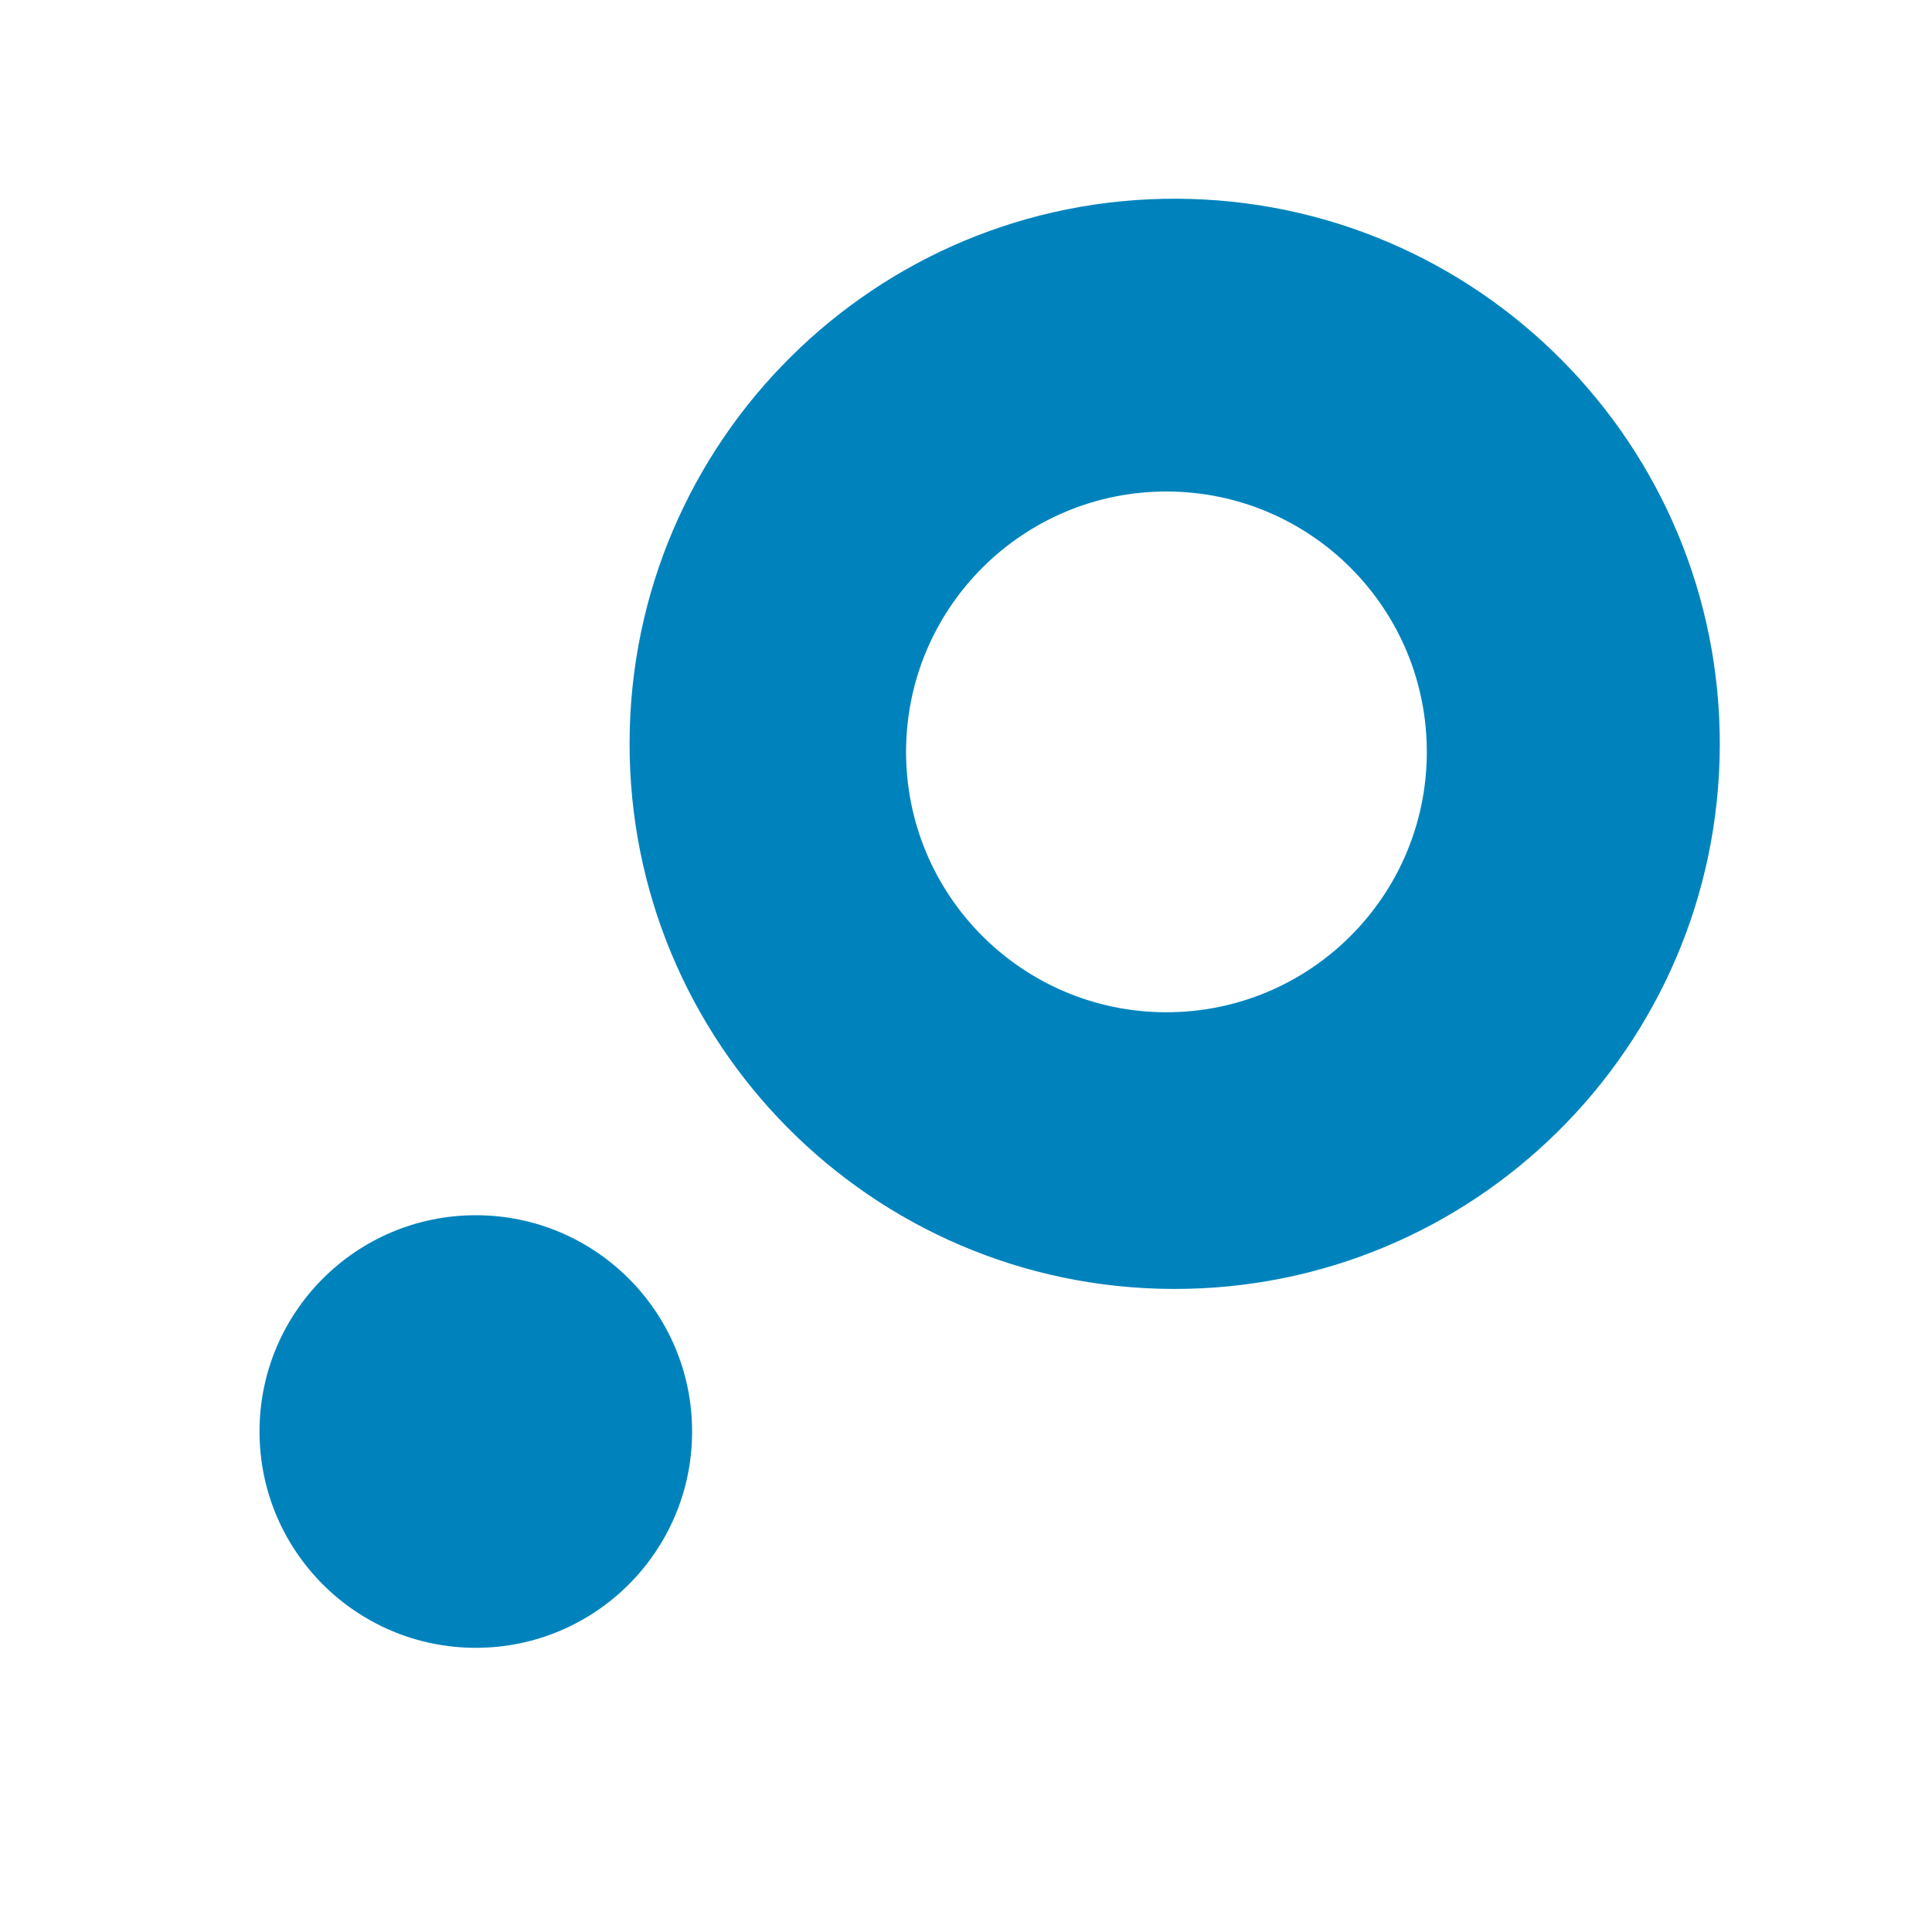
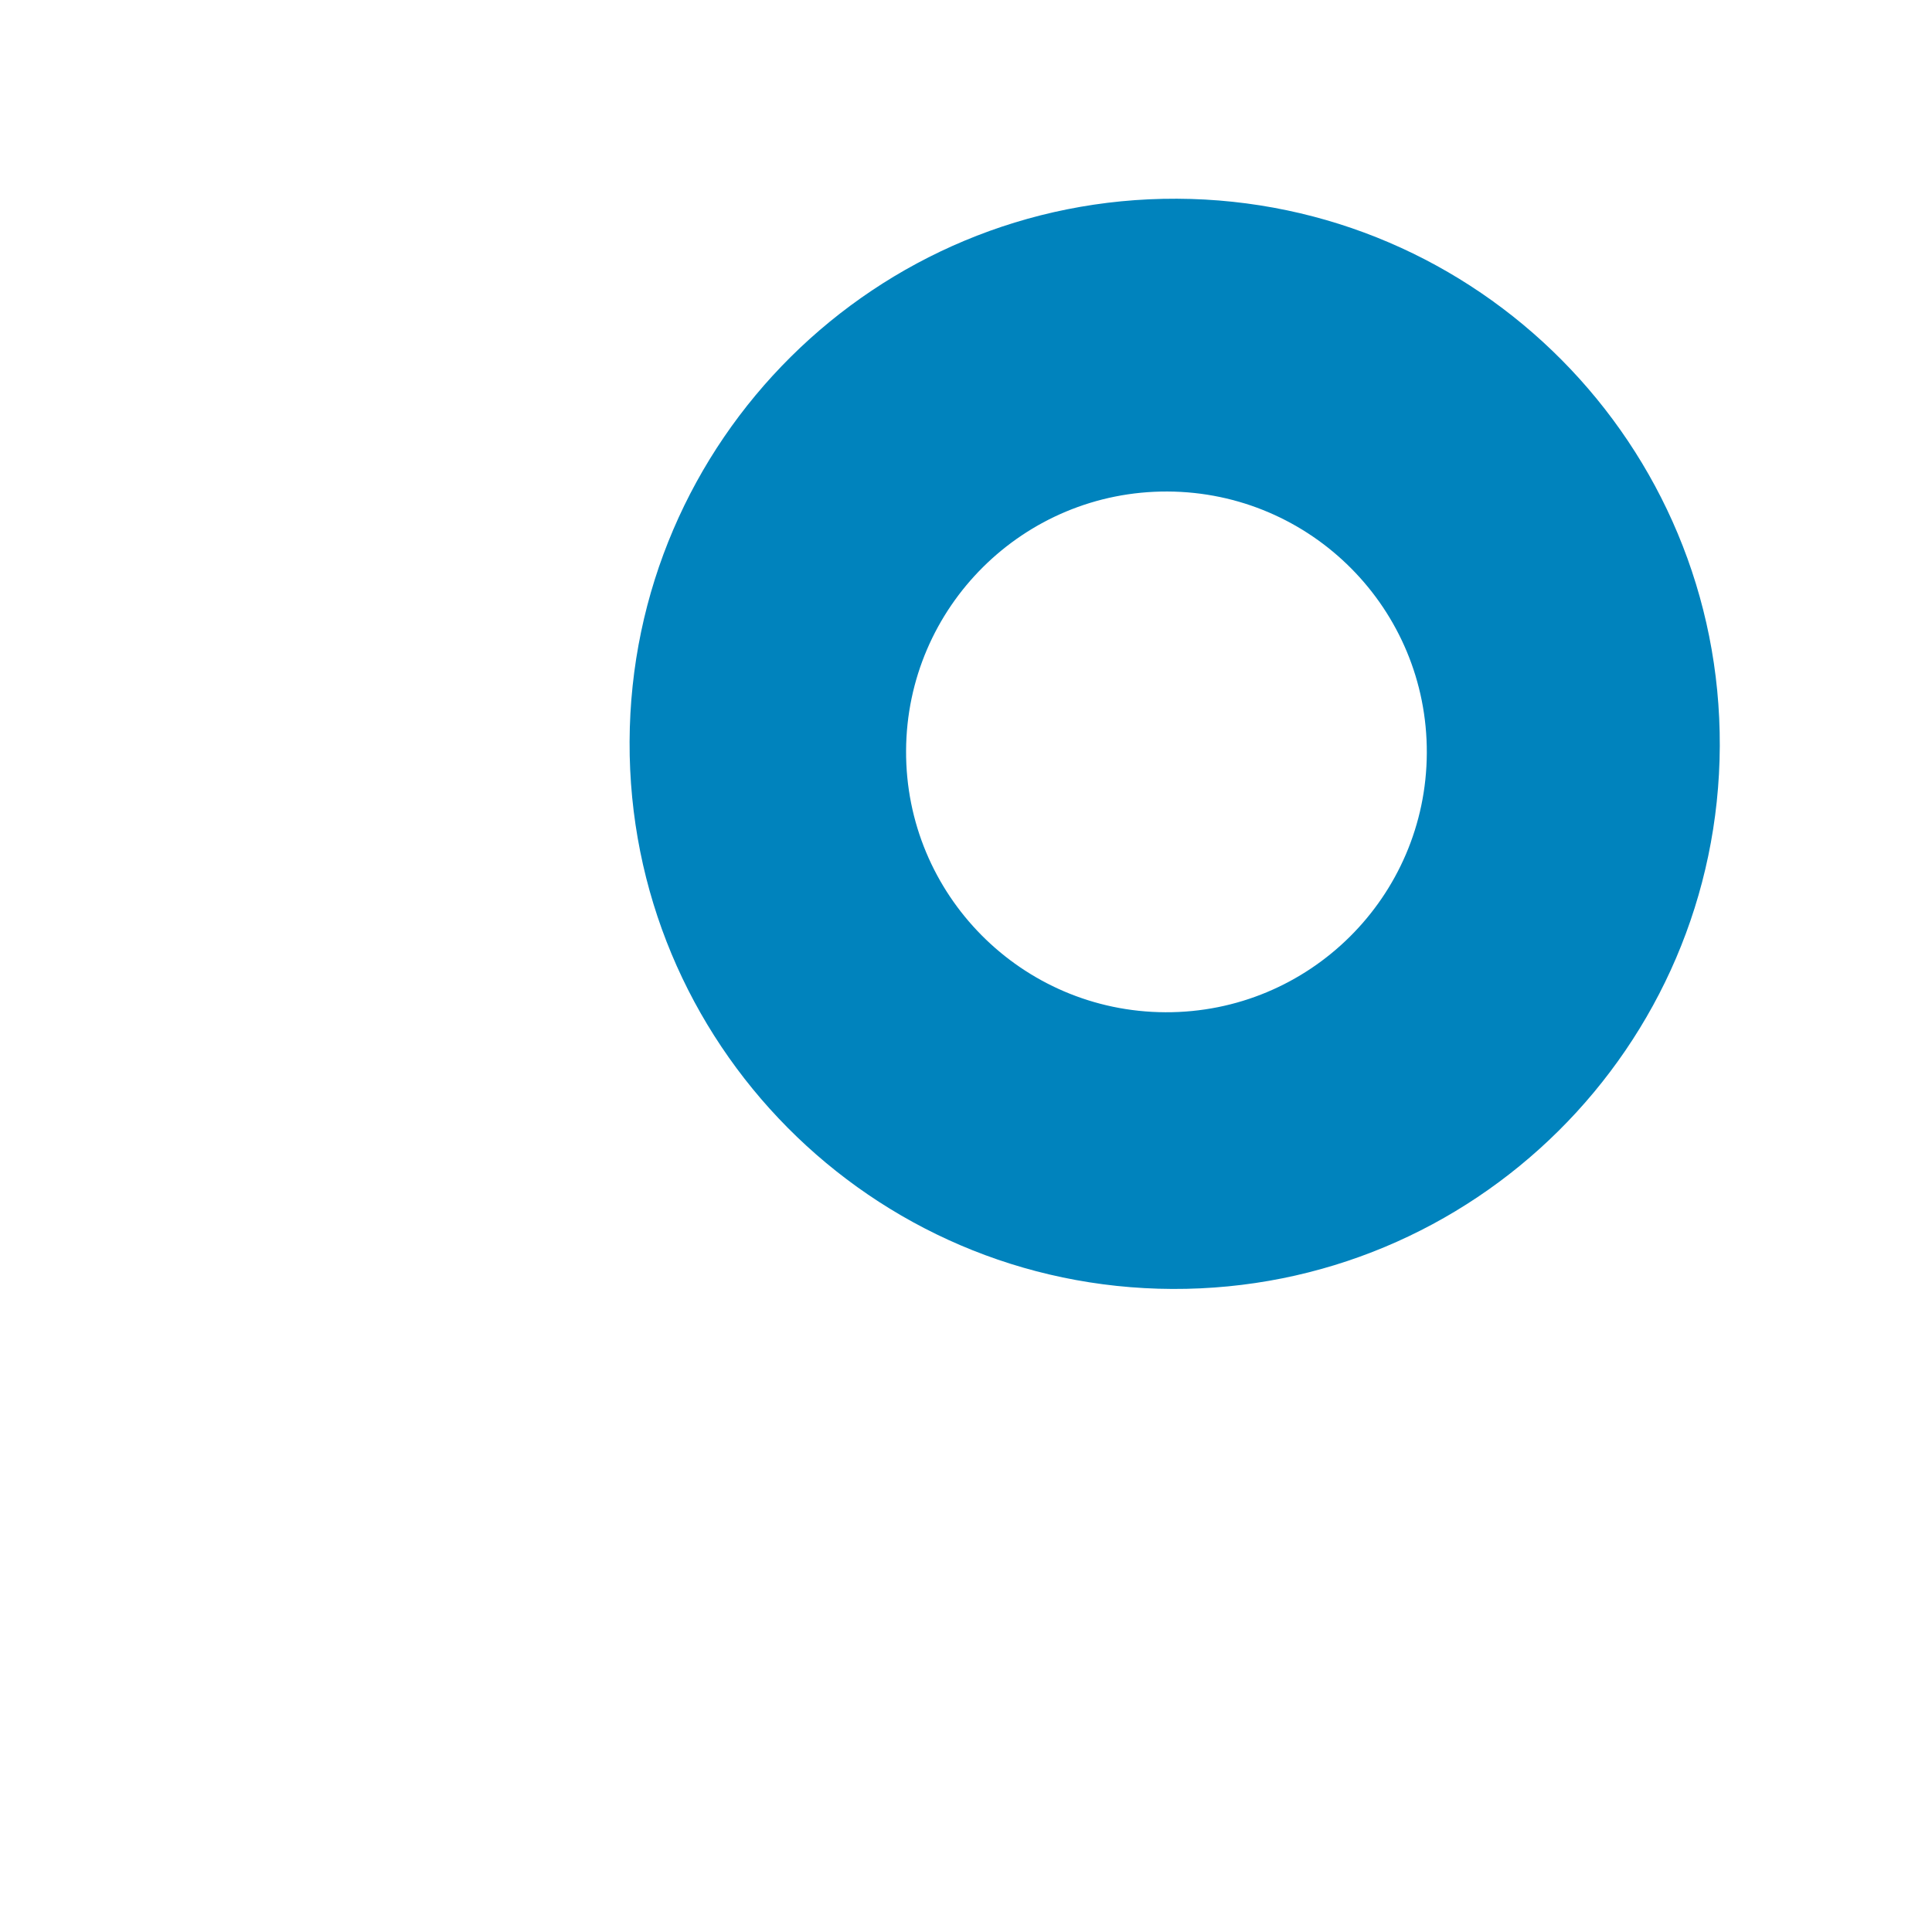
<svg xmlns="http://www.w3.org/2000/svg" width="64" height="64" viewBox="0 0 64 64" fill="none">
  <path fill-rule="evenodd" clip-rule="evenodd" d="M56.97 24.715C57.011 14.743 48.96 6.625 38.987 6.583C29.015 6.542 20.897 14.593 20.856 24.566C20.814 34.538 28.865 42.657 38.838 42.698C48.811 42.739 56.929 34.688 56.97 24.715ZM47.265 24.943C47.285 20.179 43.439 16.302 38.676 16.282C33.912 16.262 30.035 20.108 30.015 24.872C29.995 29.635 33.841 33.513 38.605 33.532C43.368 33.552 47.246 29.706 47.265 24.943Z" fill="#0083BD" />
-   <circle cx="15.762" cy="47.421" r="7.165" fill="#0083BD" />
</svg>